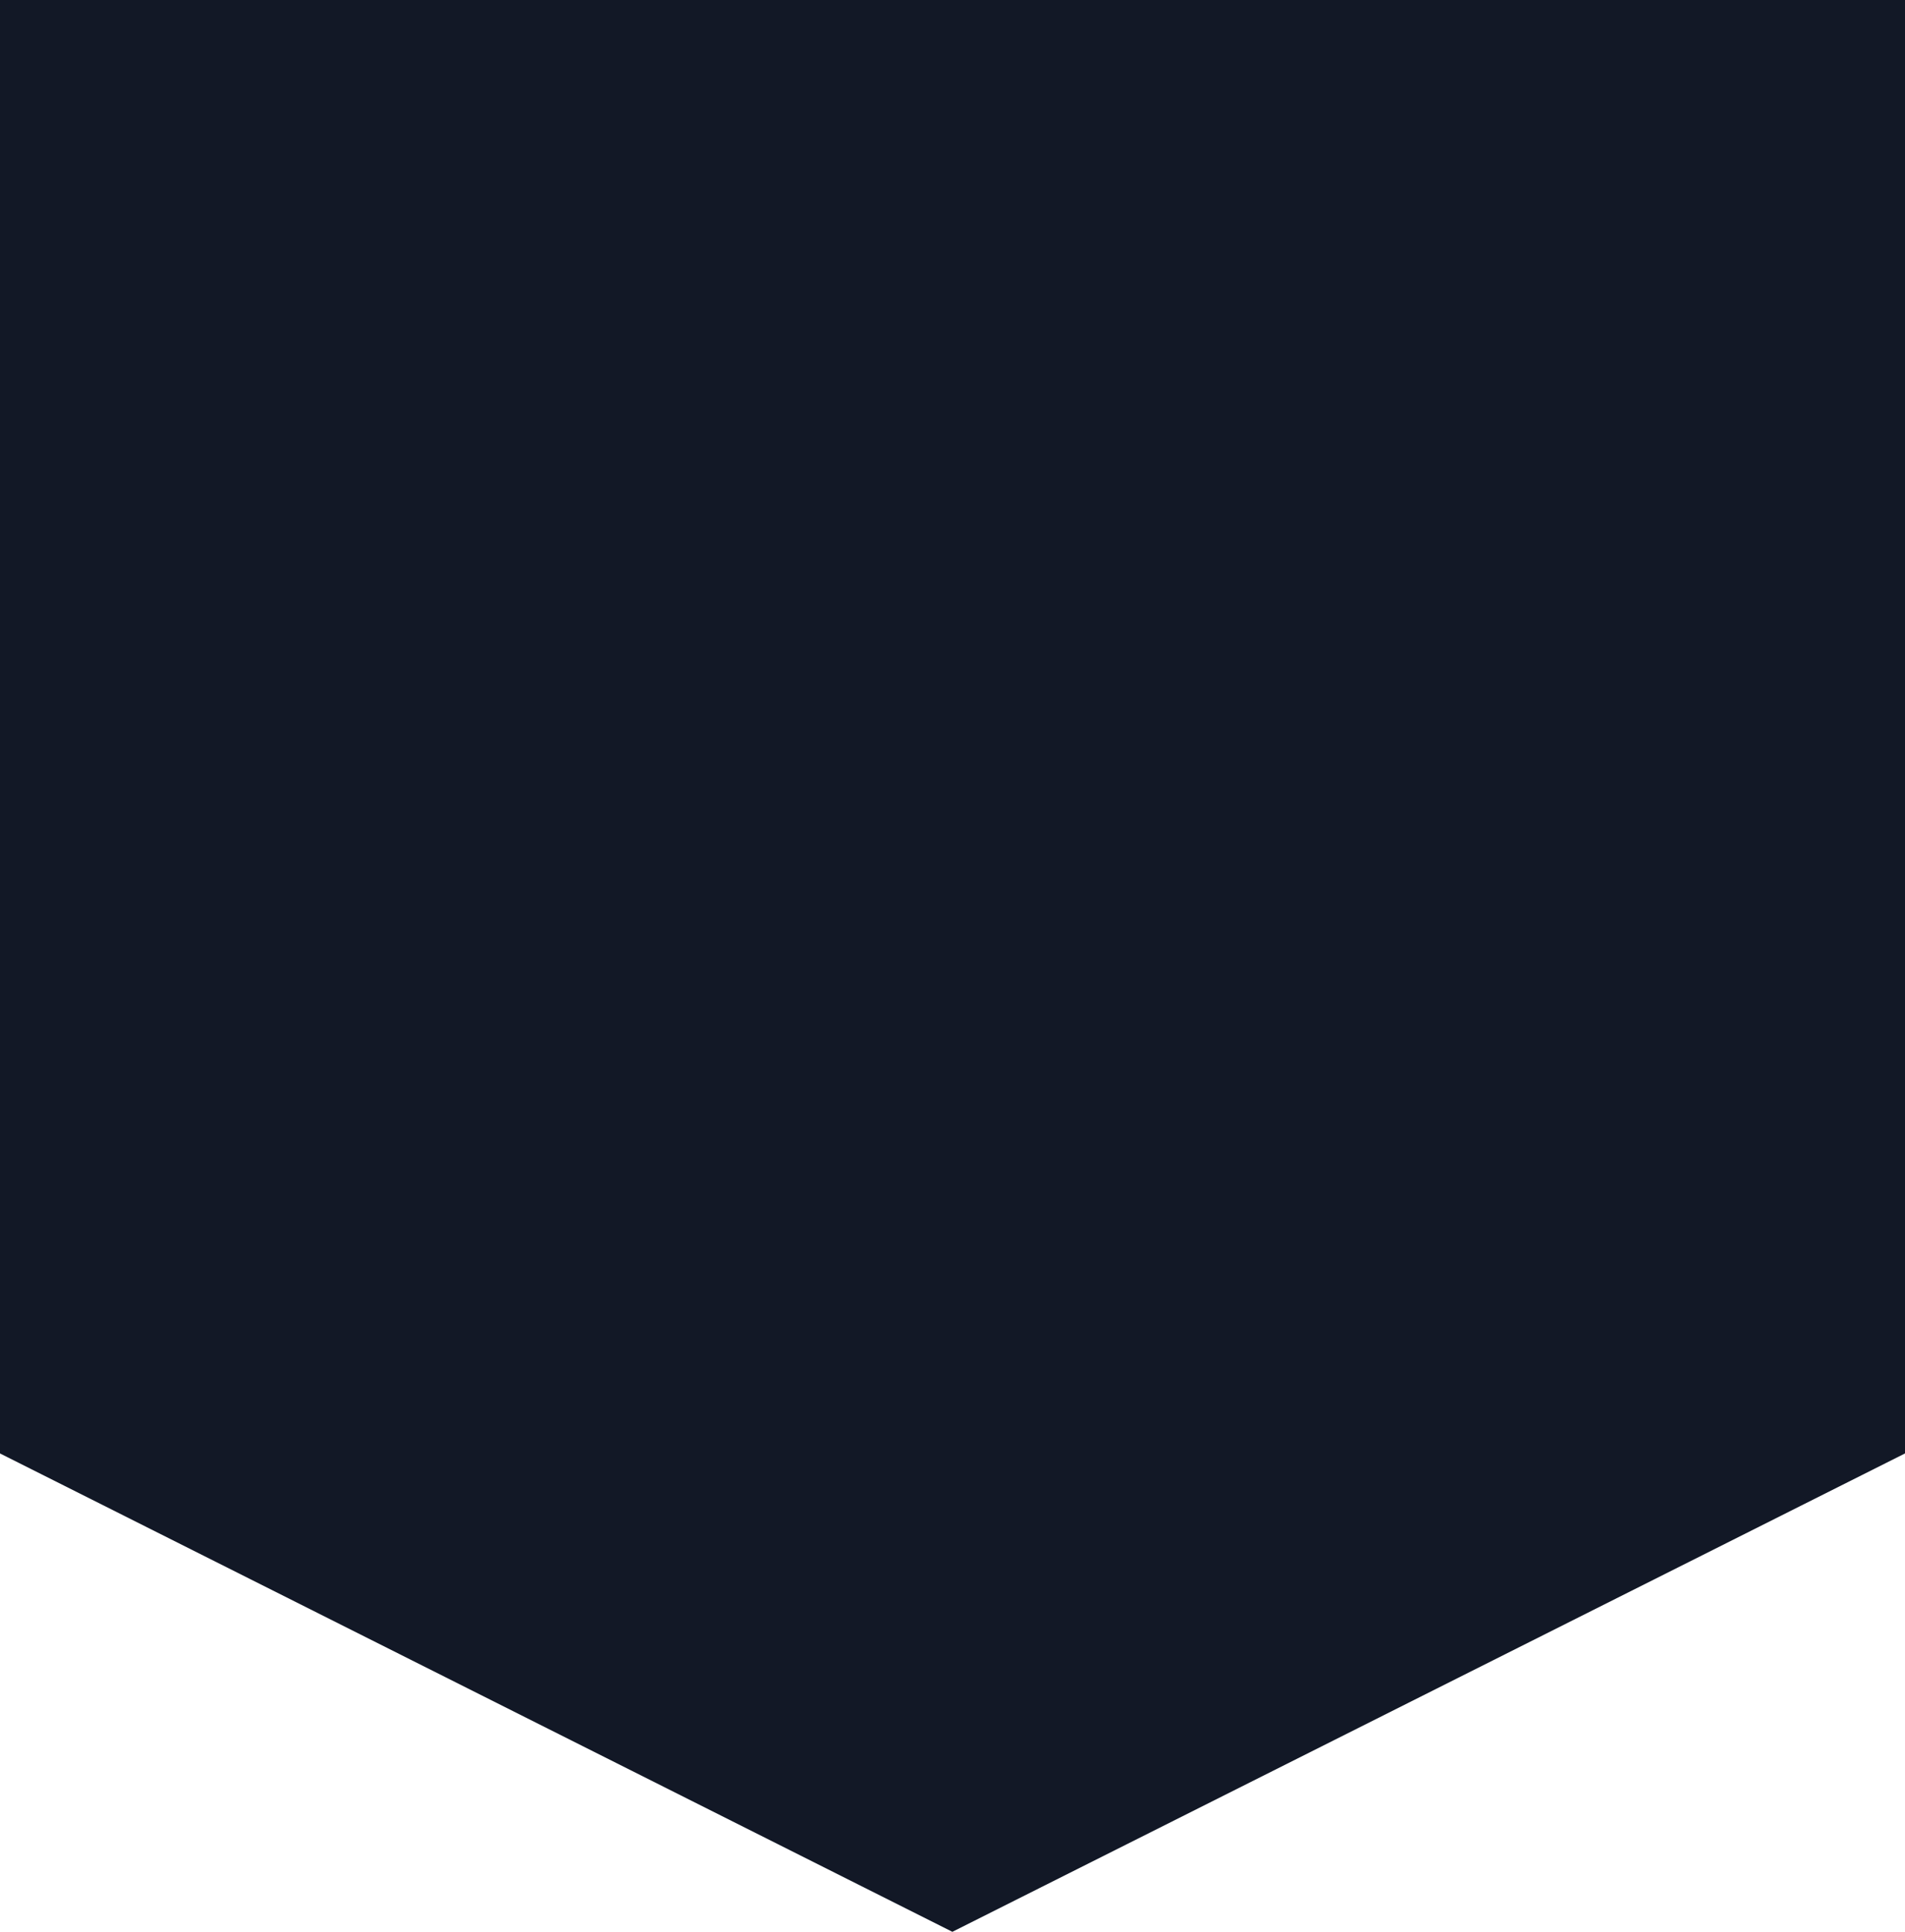
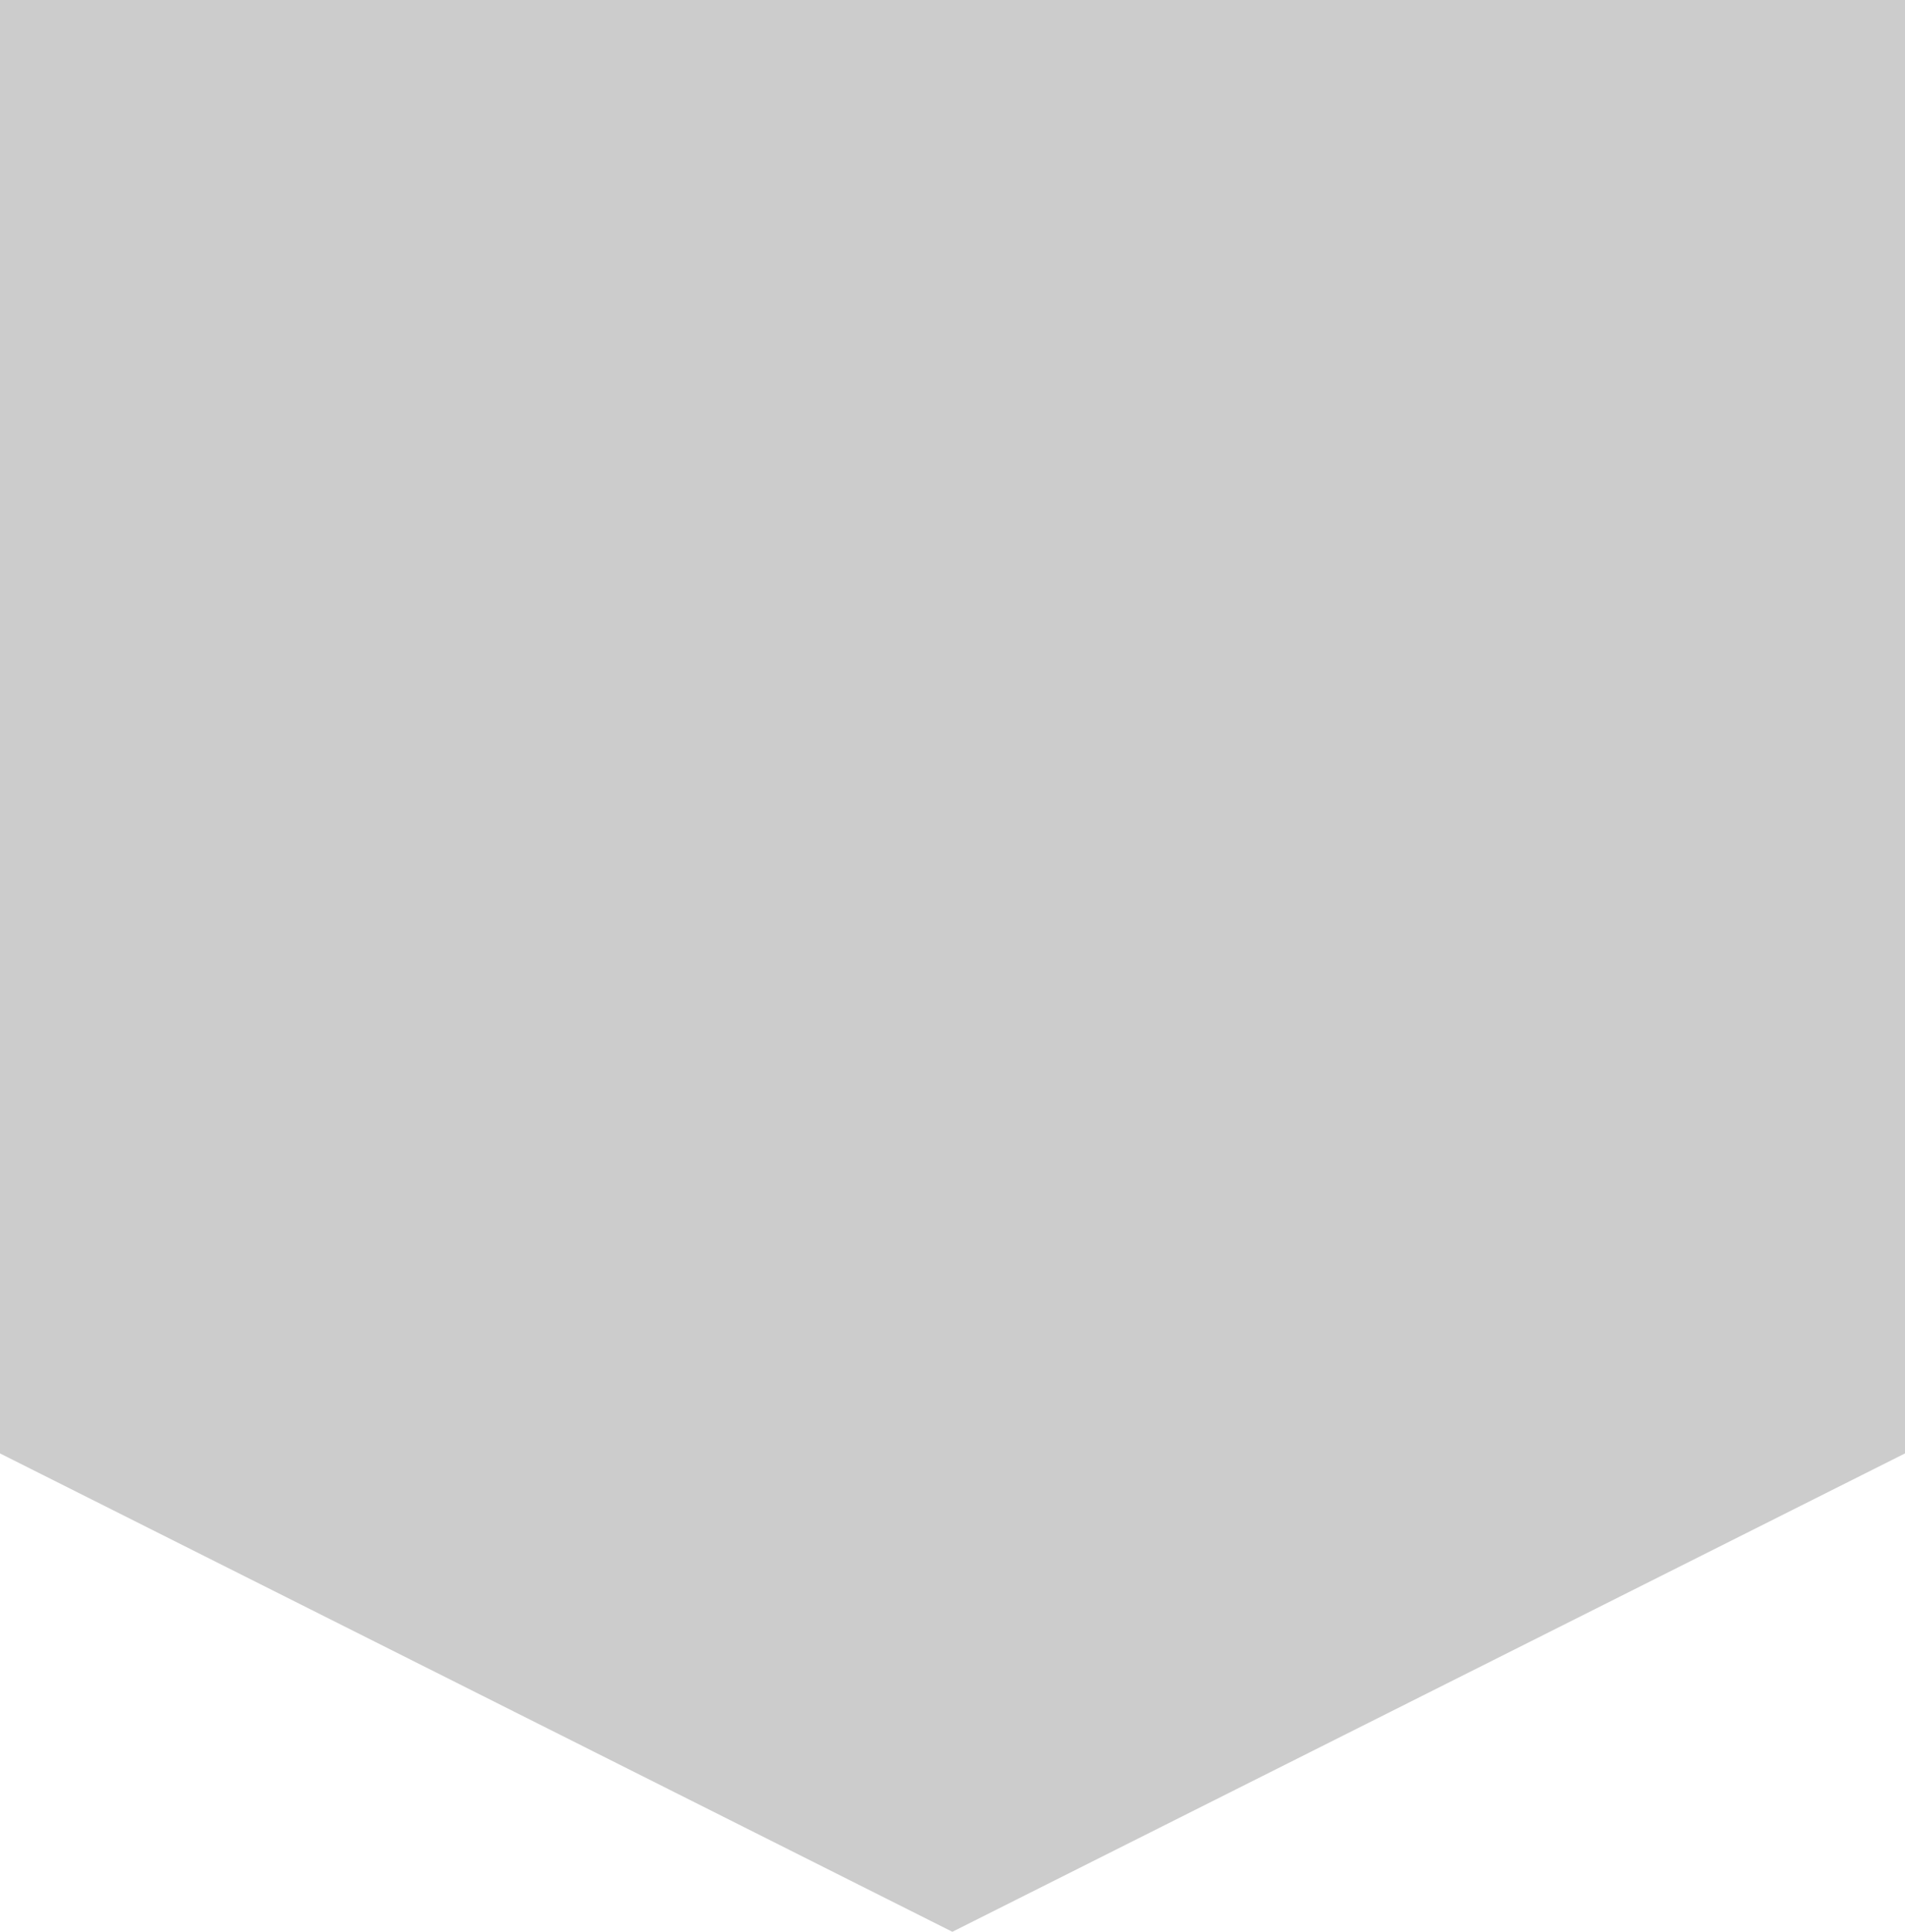
<svg xmlns="http://www.w3.org/2000/svg" width="72" height="73" viewBox="0 0 72 73" fill="none">
-   <path d="M0 0V4.593V49.525V54.923L35.995 73L72 54.923V49.525V4.593V0H0Z" fill="#171E2F" />
  <path d="M0 0V4.593V49.525V54.923L35.995 73L72 54.923V49.525V4.593V0H0Z" fill="black" fill-opacity="0.2" />
</svg>